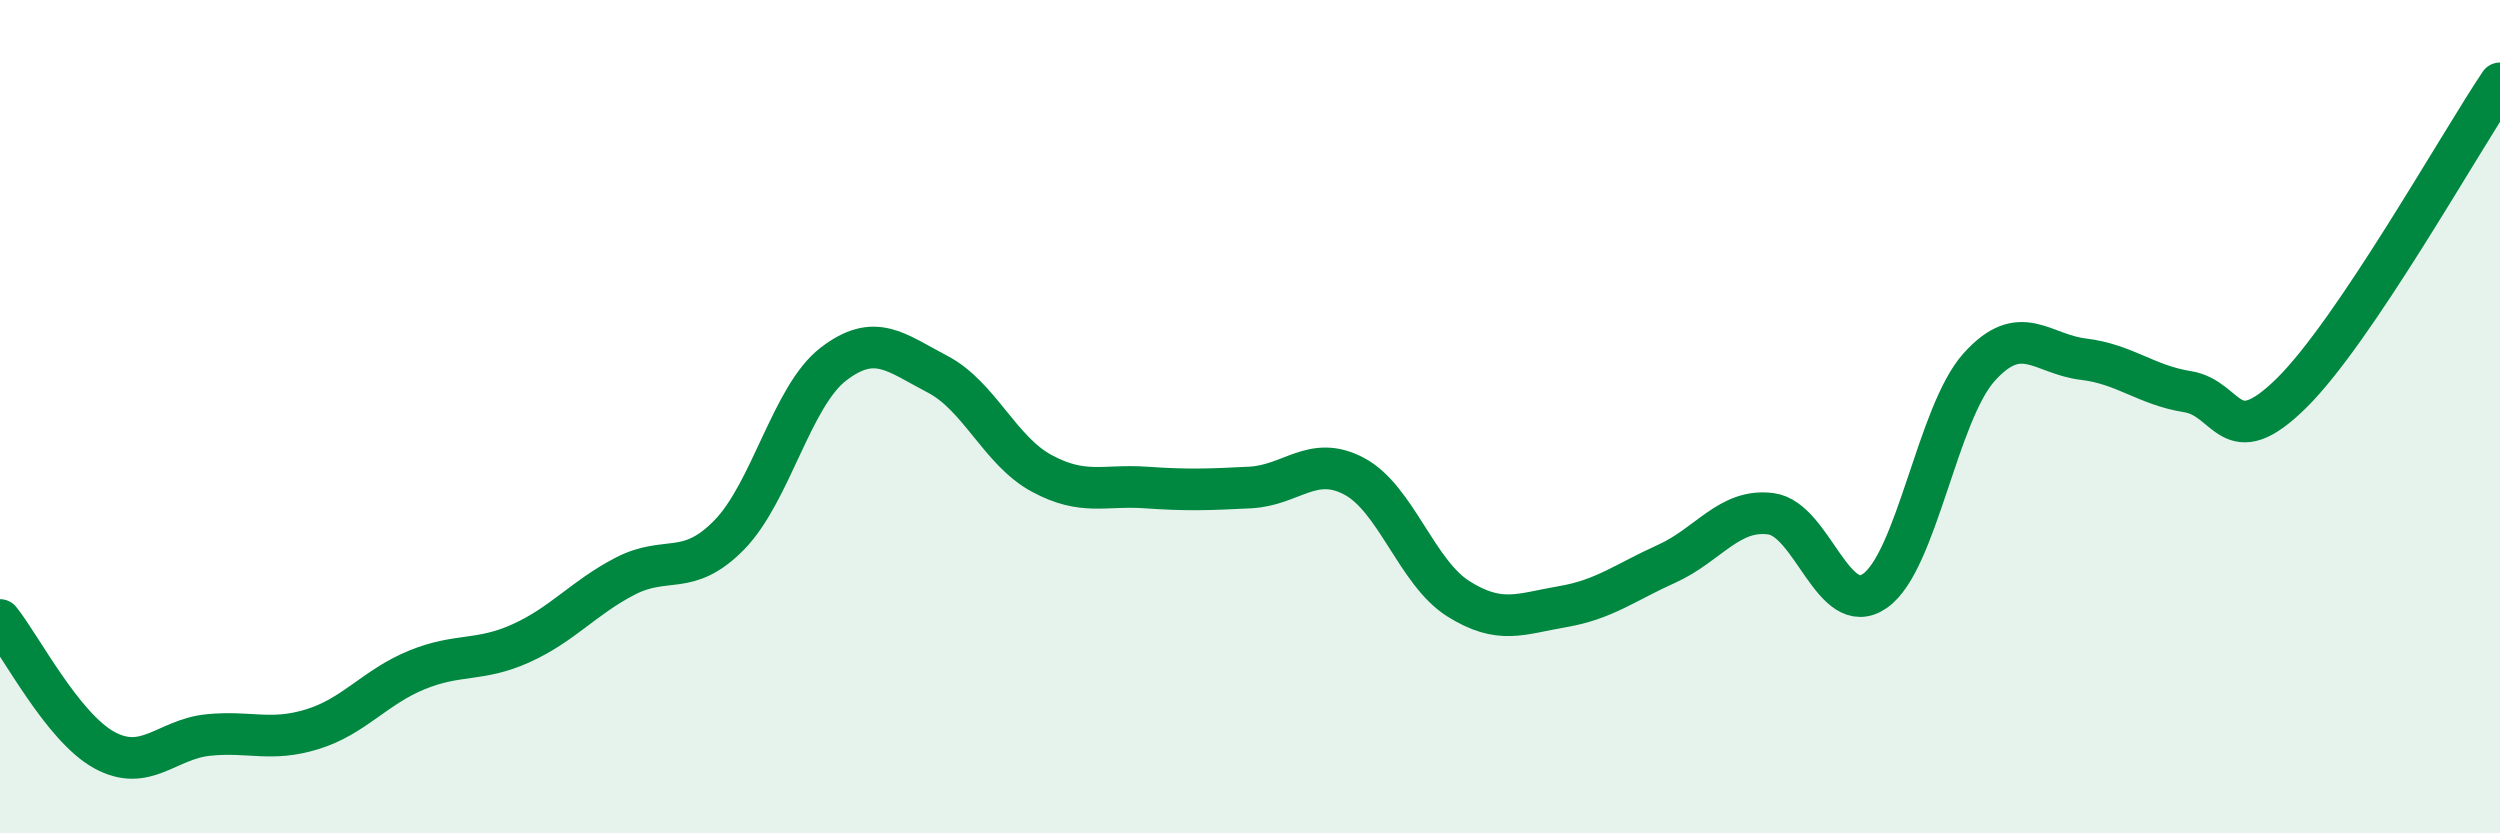
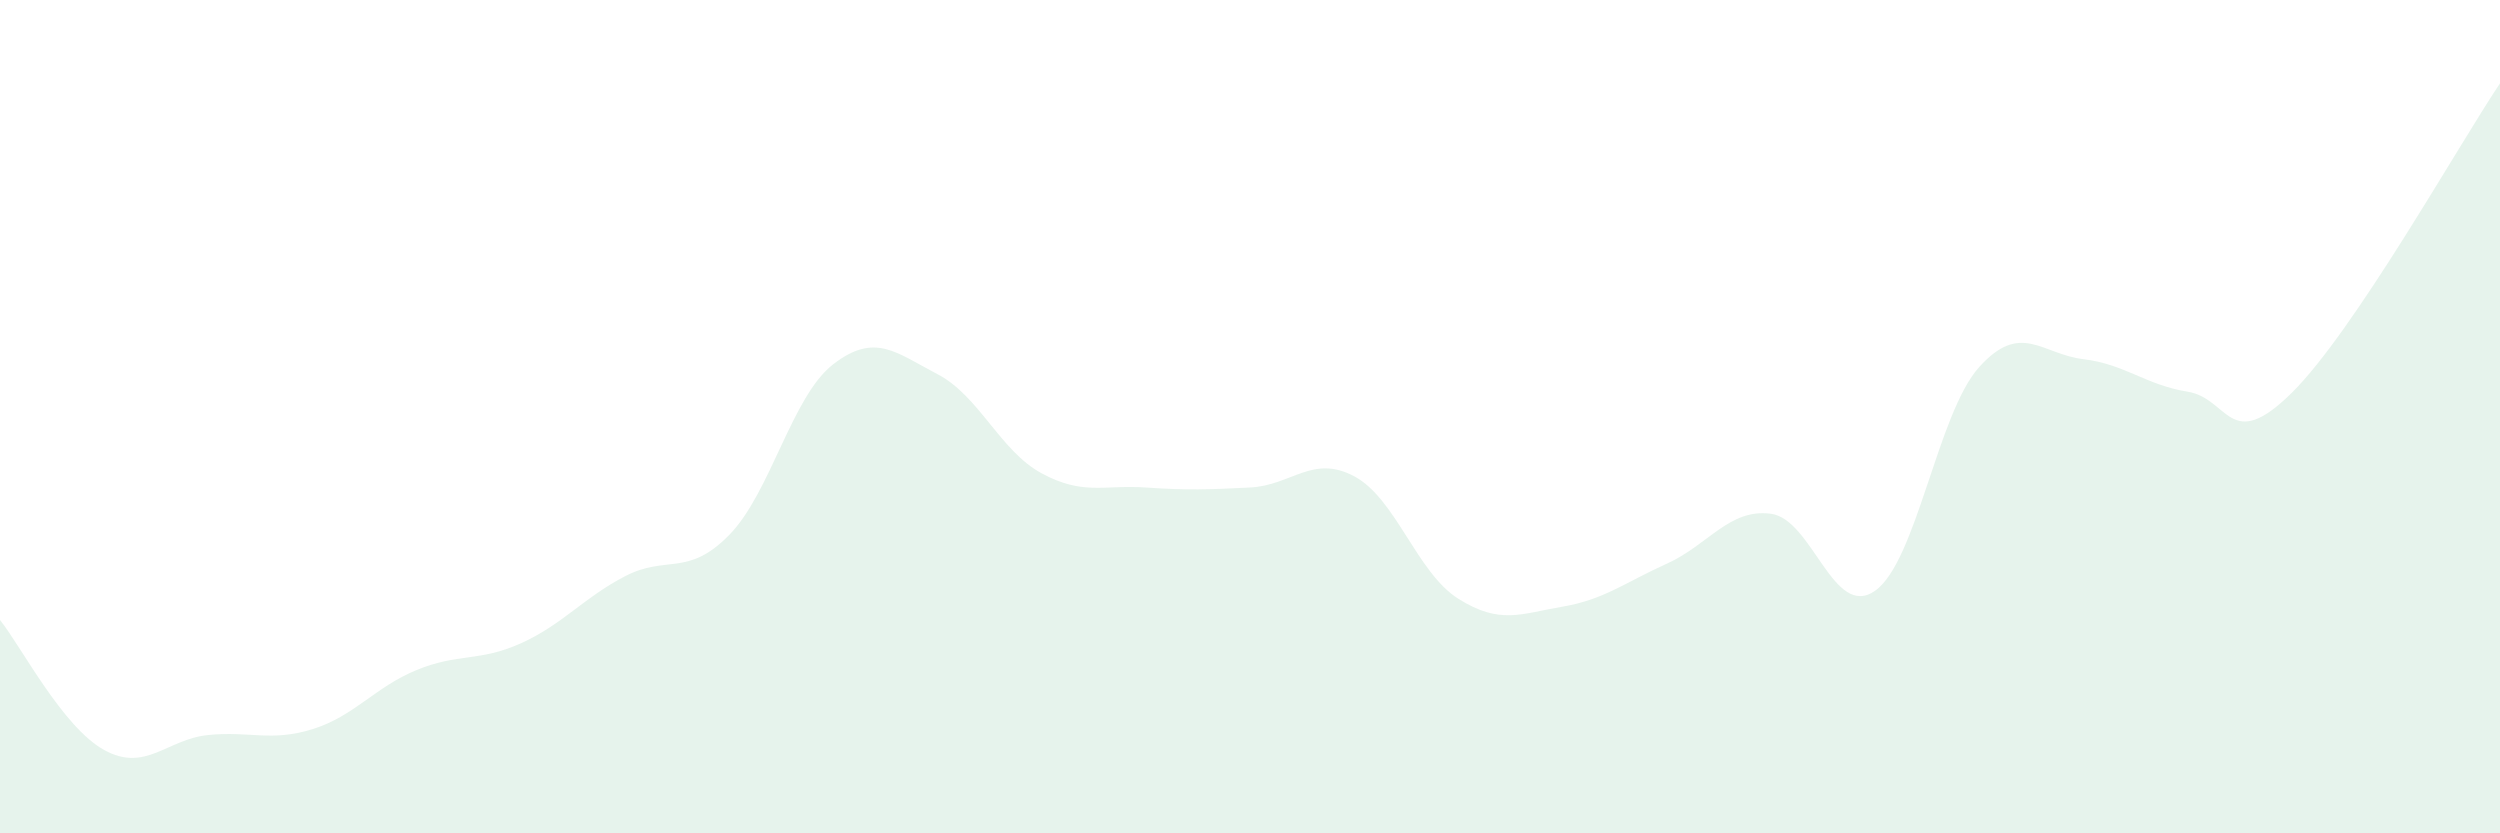
<svg xmlns="http://www.w3.org/2000/svg" width="60" height="20" viewBox="0 0 60 20">
  <path d="M 0,14.88 C 0.5,15.5 1.5,17.45 2.5,18 C 3.5,18.55 4,17.74 5,17.64 C 6,17.54 6.5,17.81 7.5,17.5 C 8.5,17.19 9,16.49 10,16.08 C 11,15.67 11.5,15.89 12.5,15.44 C 13.5,14.99 14,14.35 15,13.83 C 16,13.31 16.5,13.86 17.5,12.84 C 18.5,11.82 19,9.51 20,8.74 C 21,7.97 21.5,8.46 22.5,8.98 C 23.5,9.5 24,10.82 25,11.36 C 26,11.9 26.5,11.63 27.5,11.7 C 28.5,11.77 29,11.75 30,11.7 C 31,11.65 31.5,10.9 32.5,11.43 C 33.5,11.96 34,13.74 35,14.37 C 36,15 36.5,14.73 37.5,14.56 C 38.5,14.39 39,13.98 40,13.53 C 41,13.08 41.5,12.2 42.5,12.33 C 43.5,12.46 44,14.88 45,14.18 C 46,13.48 46.5,9.92 47.5,8.81 C 48.5,7.7 49,8.5 50,8.62 C 51,8.74 51.5,9.24 52.5,9.4 C 53.5,9.56 53.5,10.91 55,9.43 C 56.5,7.95 59,3.49 60,2L60 20L0 20Z" fill="#008740" opacity="0.1" stroke-linecap="round" stroke-linejoin="round" />
-   <path d="M 0,14.88 C 0.5,15.5 1.5,17.45 2.5,18 C 3.5,18.55 4,17.74 5,17.64 C 6,17.54 6.5,17.81 7.5,17.5 C 8.5,17.19 9,16.49 10,16.08 C 11,15.67 11.5,15.89 12.5,15.44 C 13.5,14.99 14,14.35 15,13.83 C 16,13.31 16.5,13.86 17.5,12.84 C 18.5,11.82 19,9.51 20,8.74 C 21,7.97 21.5,8.46 22.5,8.98 C 23.5,9.5 24,10.82 25,11.36 C 26,11.9 26.5,11.63 27.5,11.7 C 28.5,11.77 29,11.75 30,11.7 C 31,11.65 31.5,10.9 32.5,11.43 C 33.5,11.96 34,13.74 35,14.37 C 36,15 36.5,14.73 37.5,14.56 C 38.5,14.39 39,13.98 40,13.53 C 41,13.08 41.5,12.2 42.5,12.33 C 43.5,12.46 44,14.88 45,14.18 C 46,13.48 46.5,9.92 47.5,8.81 C 48.5,7.7 49,8.5 50,8.62 C 51,8.74 51.5,9.24 52.5,9.4 C 53.5,9.56 53.5,10.91 55,9.43 C 56.5,7.95 59,3.49 60,2" stroke="#008740" stroke-width="1" fill="none" stroke-linecap="round" stroke-linejoin="round" />
</svg>